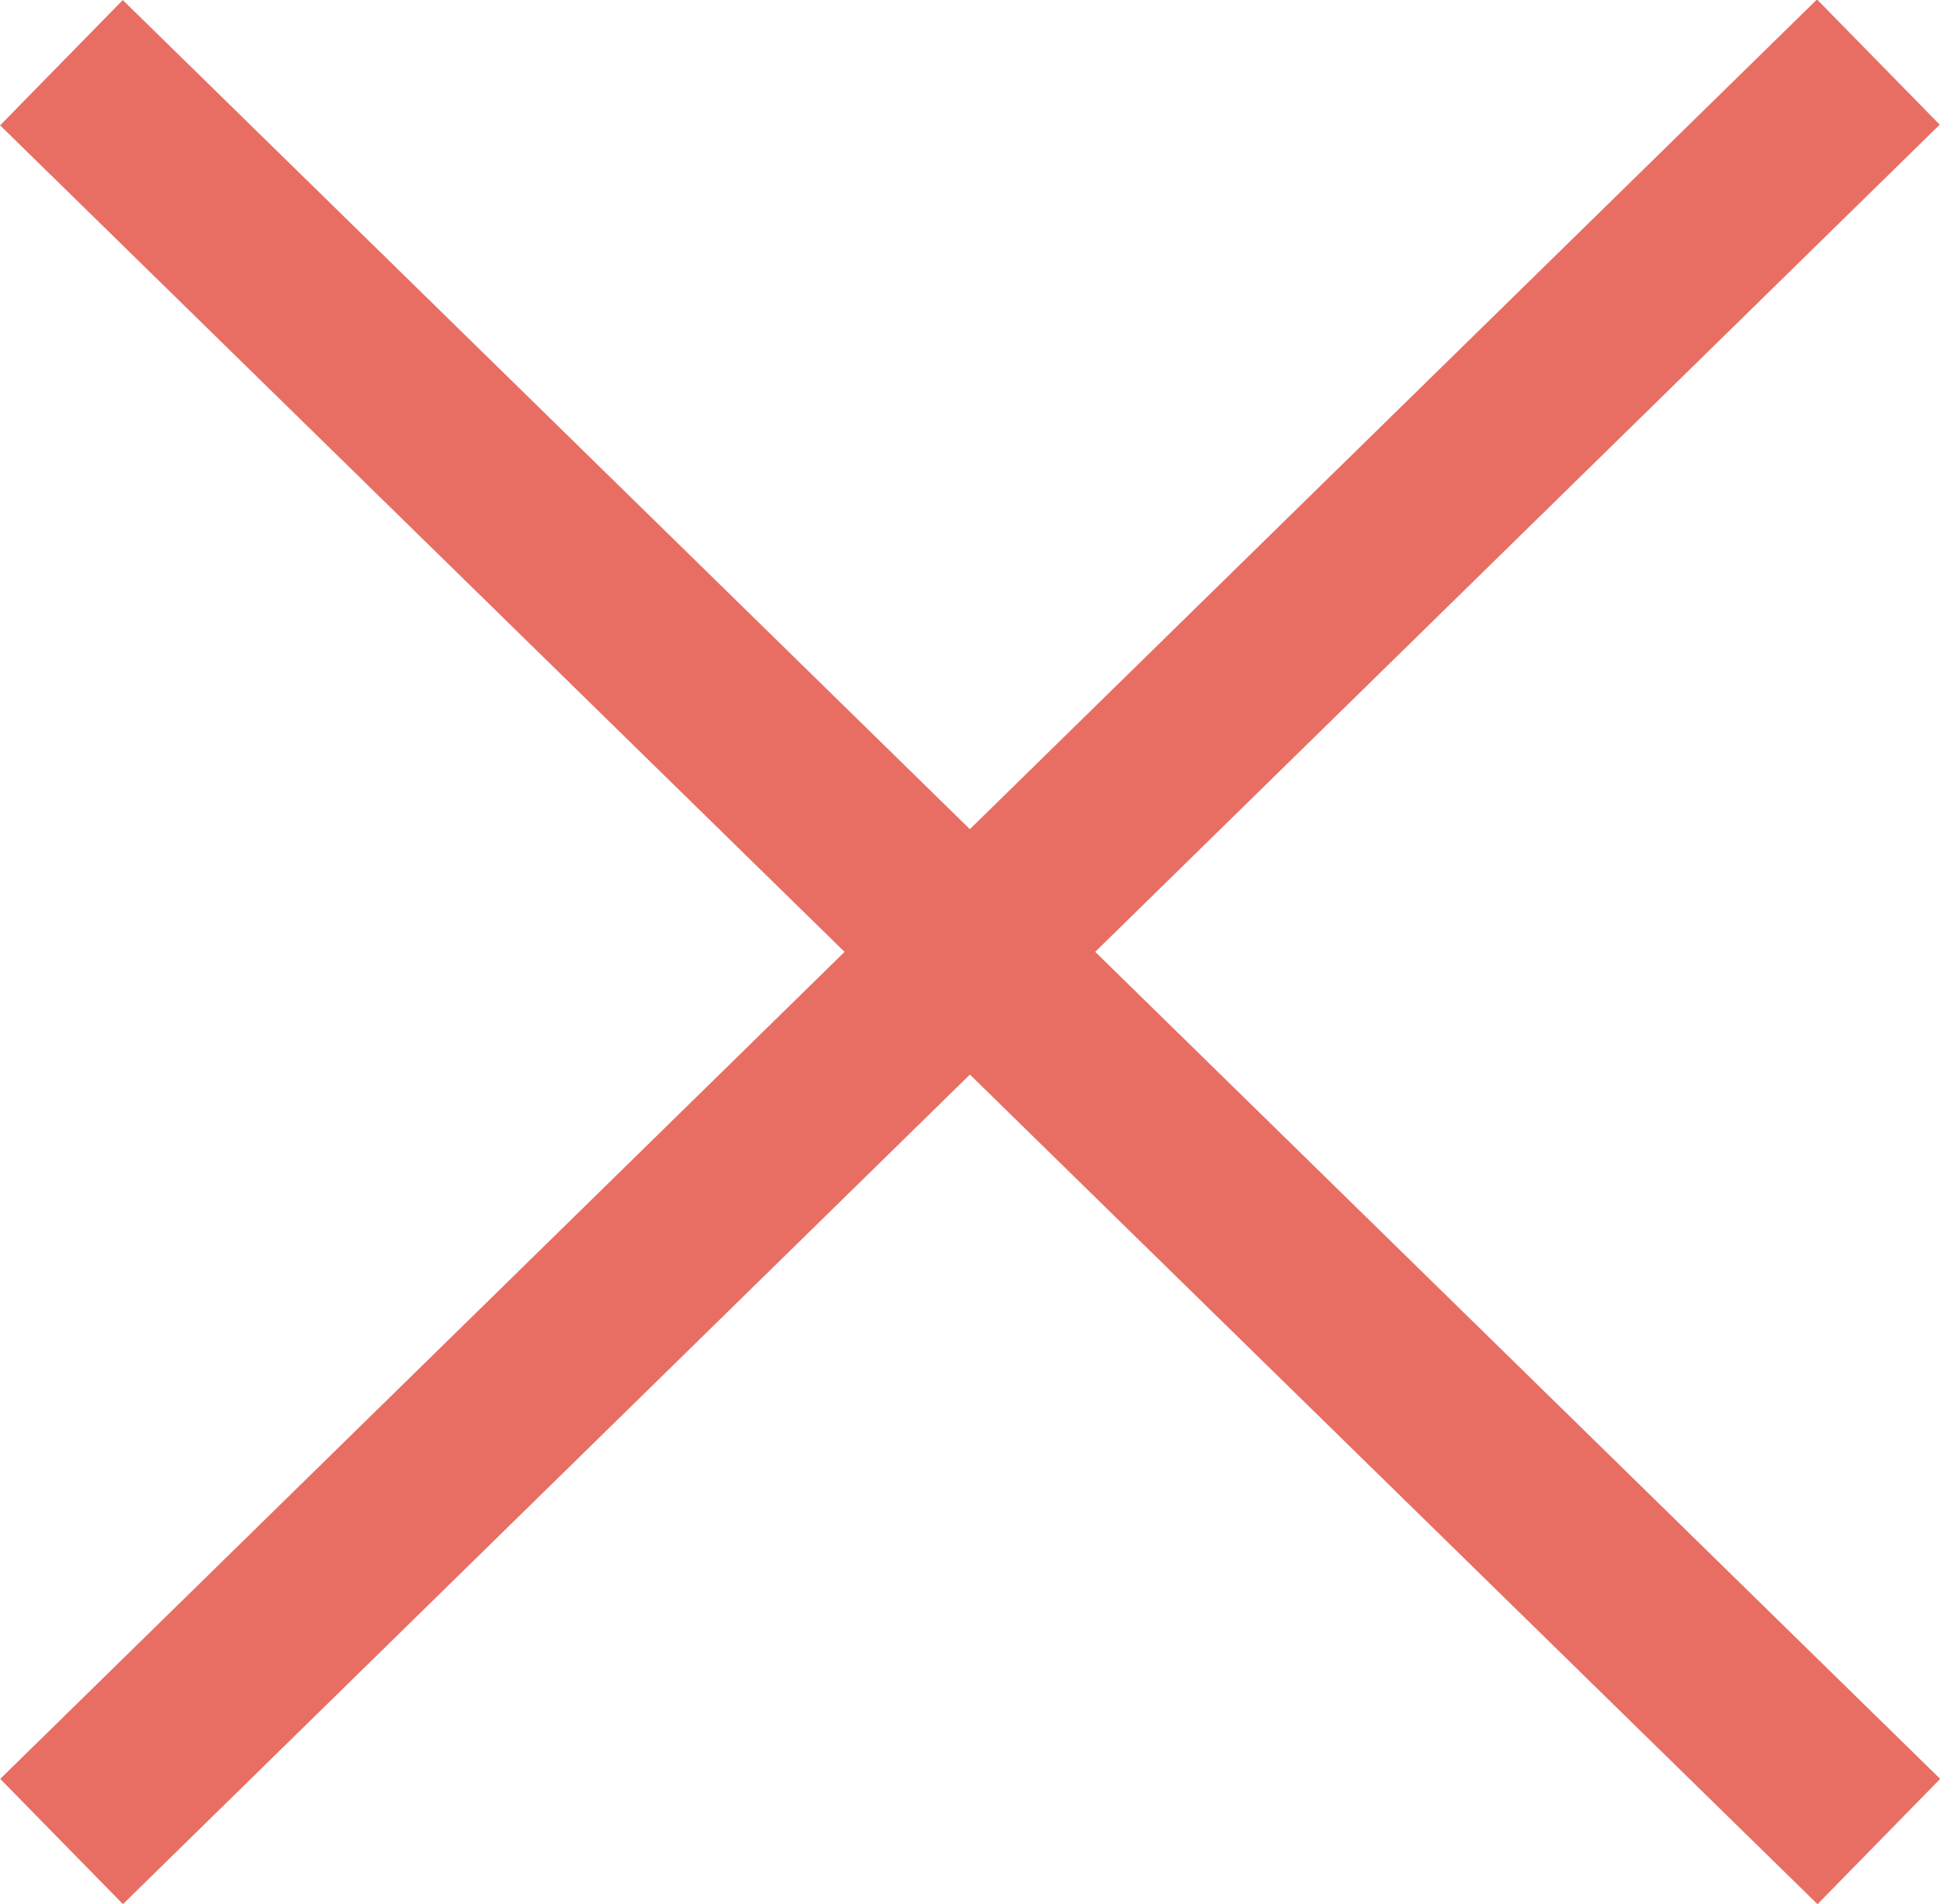
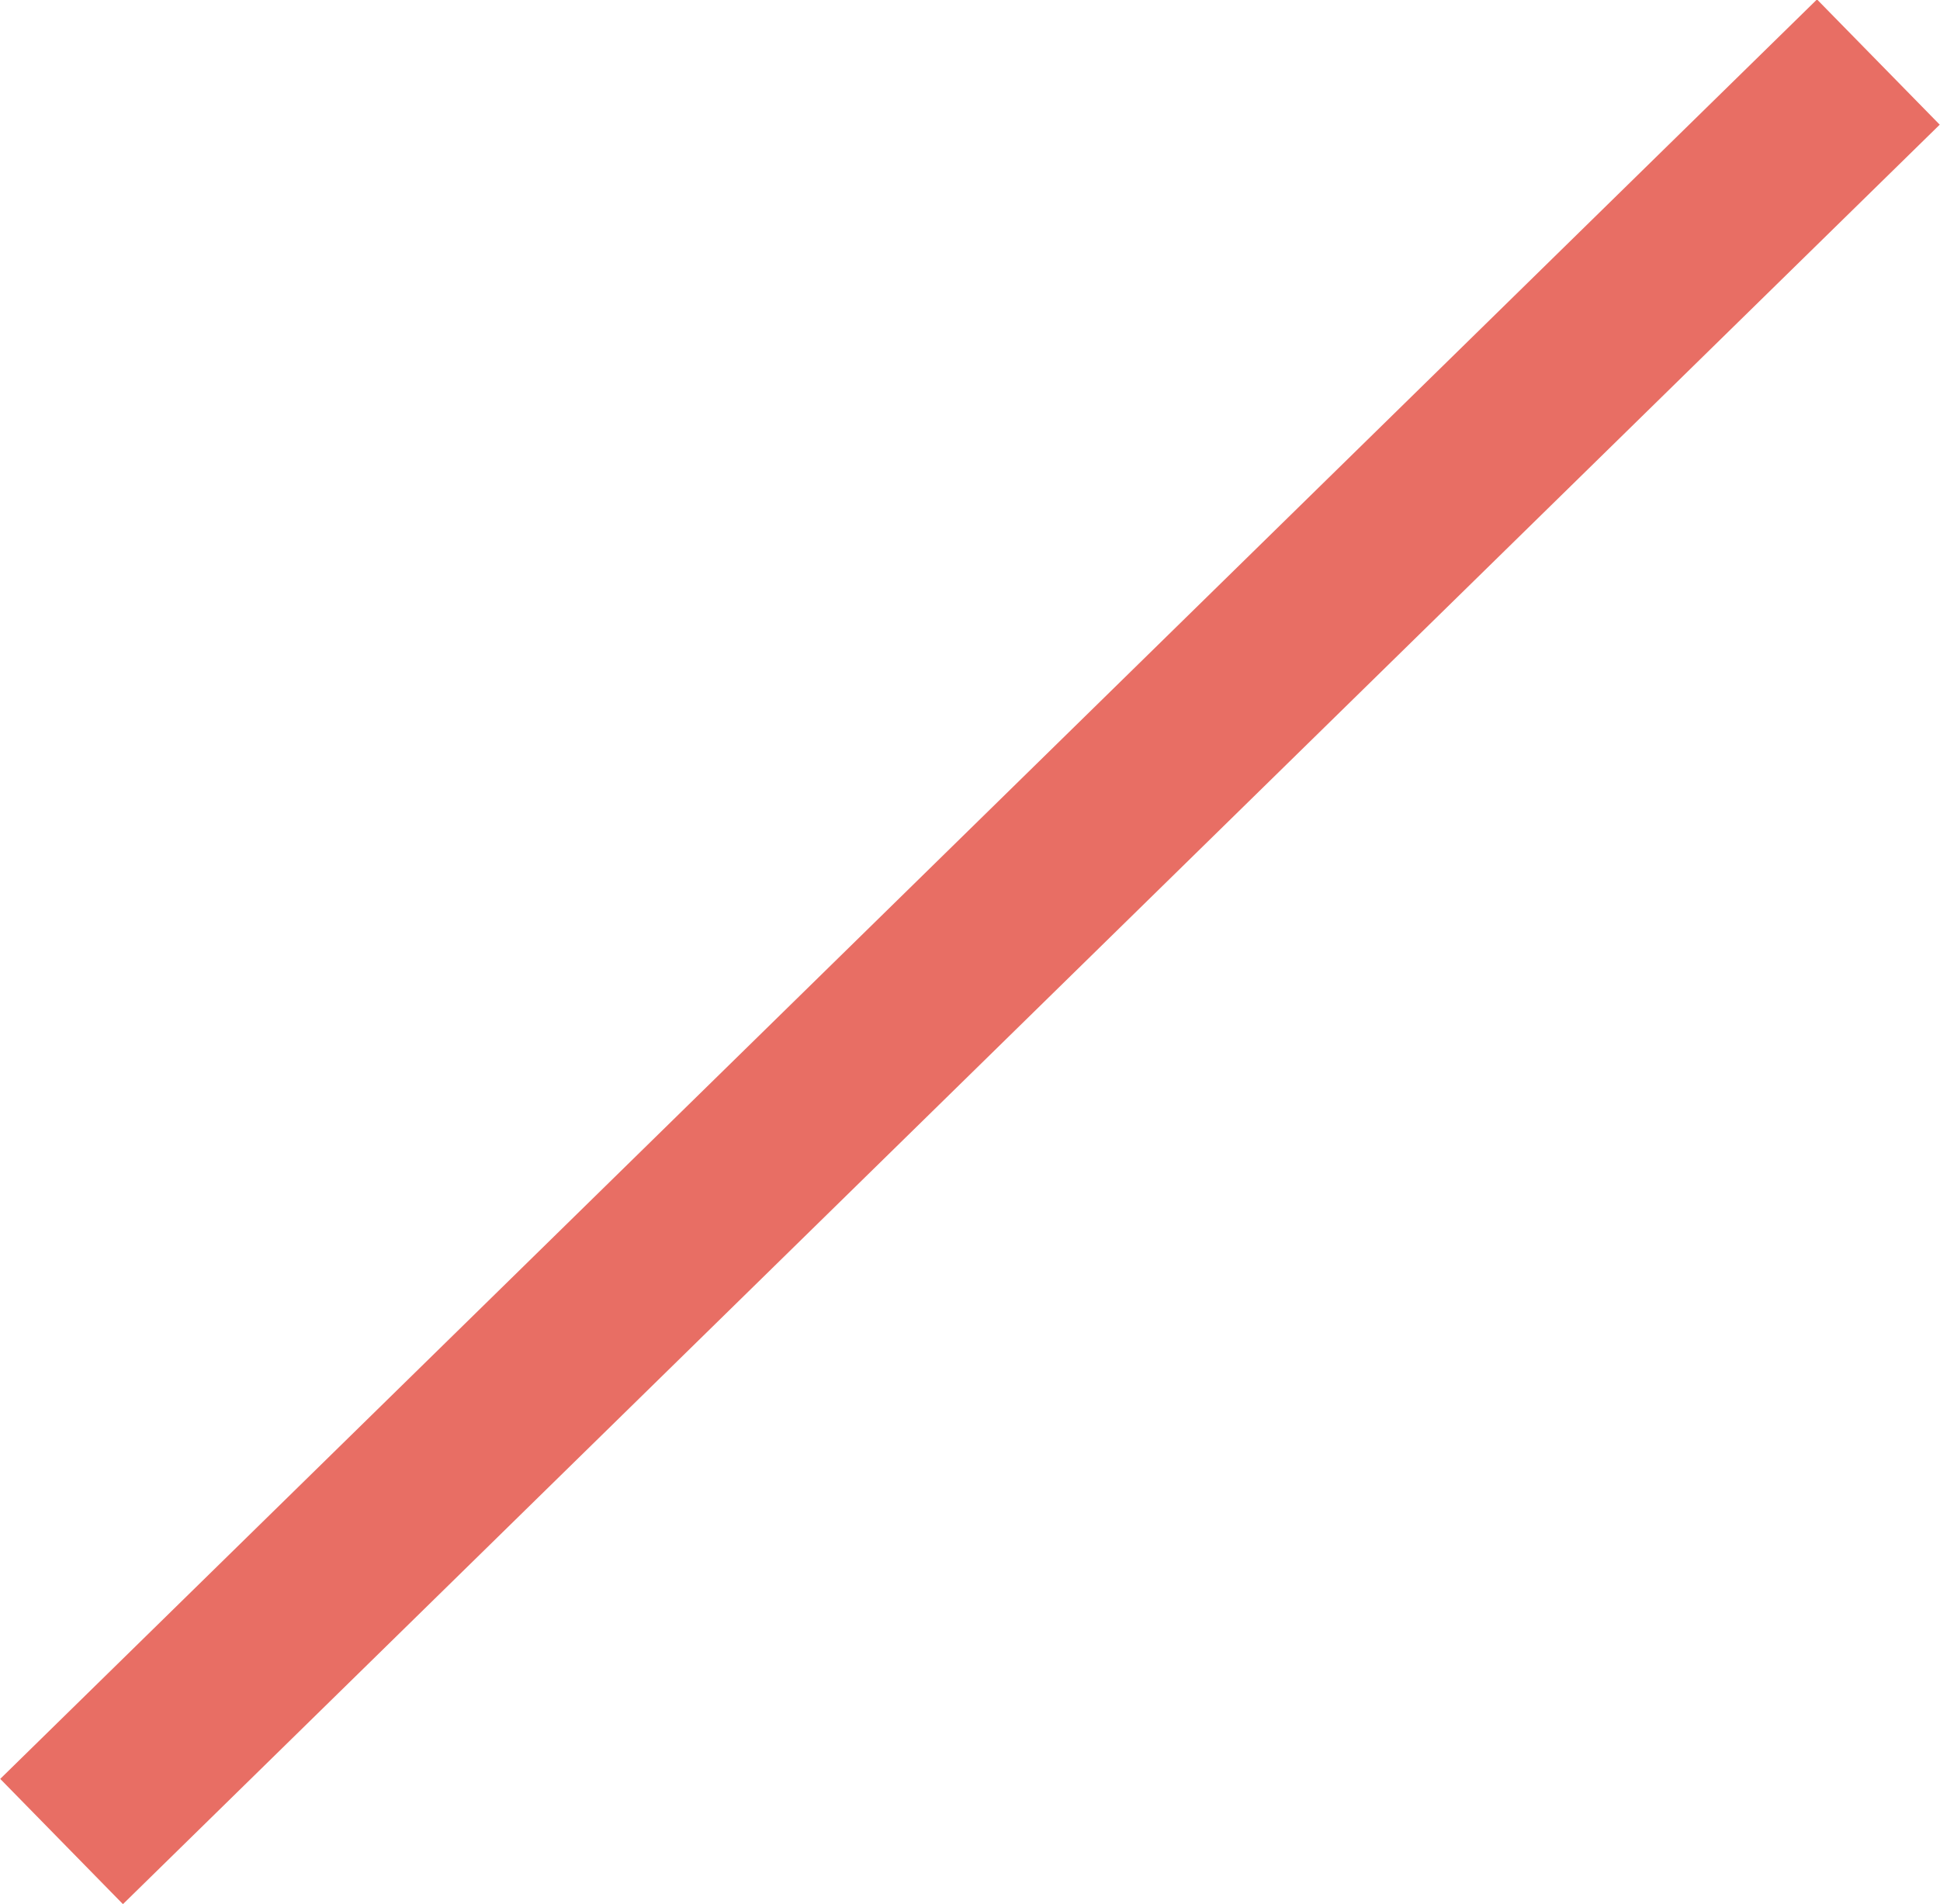
<svg xmlns="http://www.w3.org/2000/svg" viewBox="0 0 44.25 43.44">
  <defs>
    <style>.cls-1{fill:#e86e64;}</style>
  </defs>
  <g id="レイヤー_2" data-name="レイヤー 2">
    <g id="header">
      <rect class="cls-1" x="-6.88" y="19.72" width="58.01" height="4" transform="translate(-8.88 21.68) rotate(-44.41)" />
-       <rect class="cls-1" x="20.12" y="-7.28" width="4" height="58.01" transform="translate(-8.87 22.33) rotate(-45.61)" />
    </g>
  </g>
</svg>